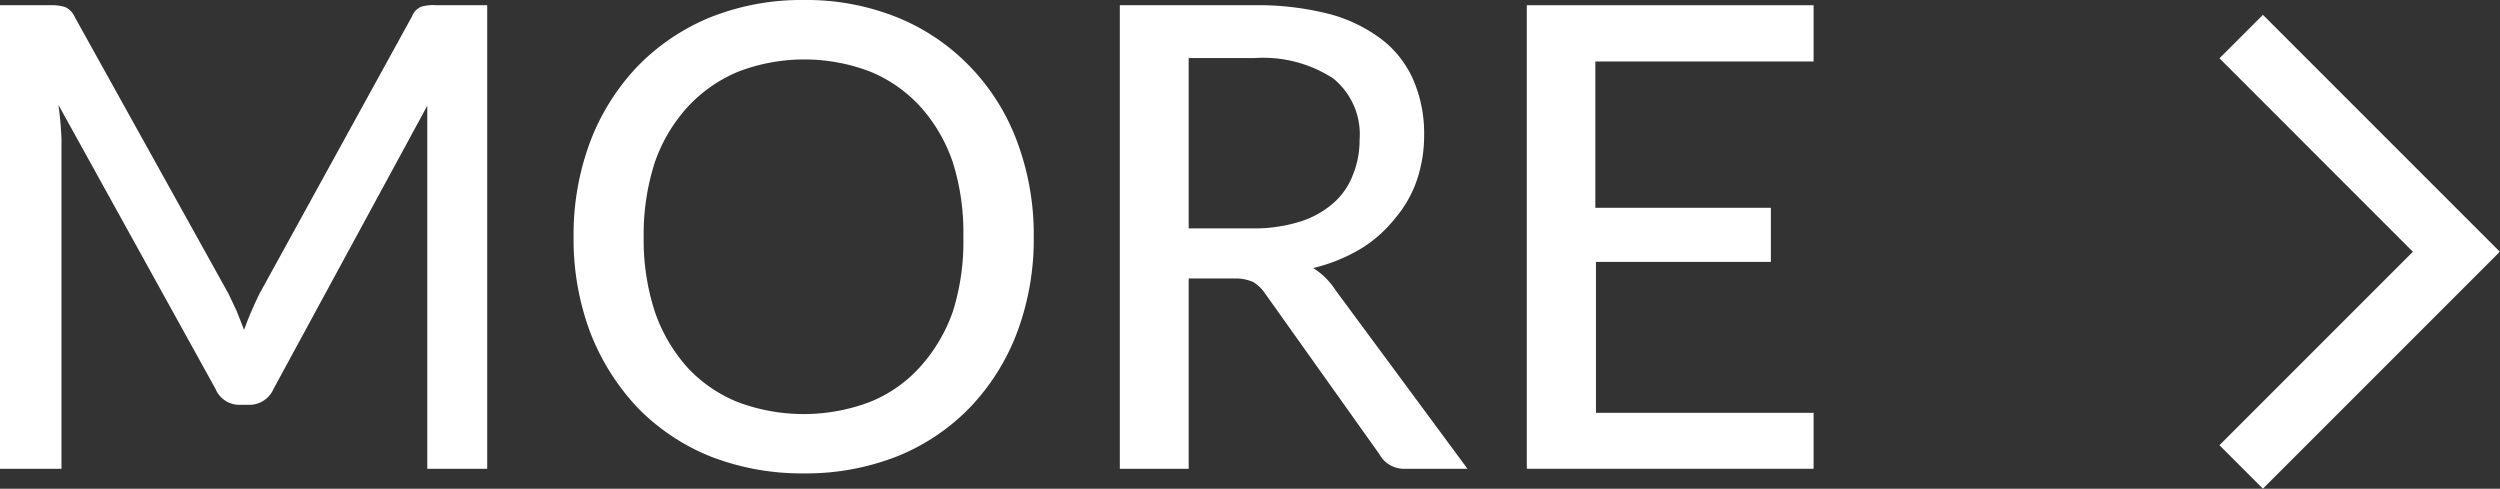
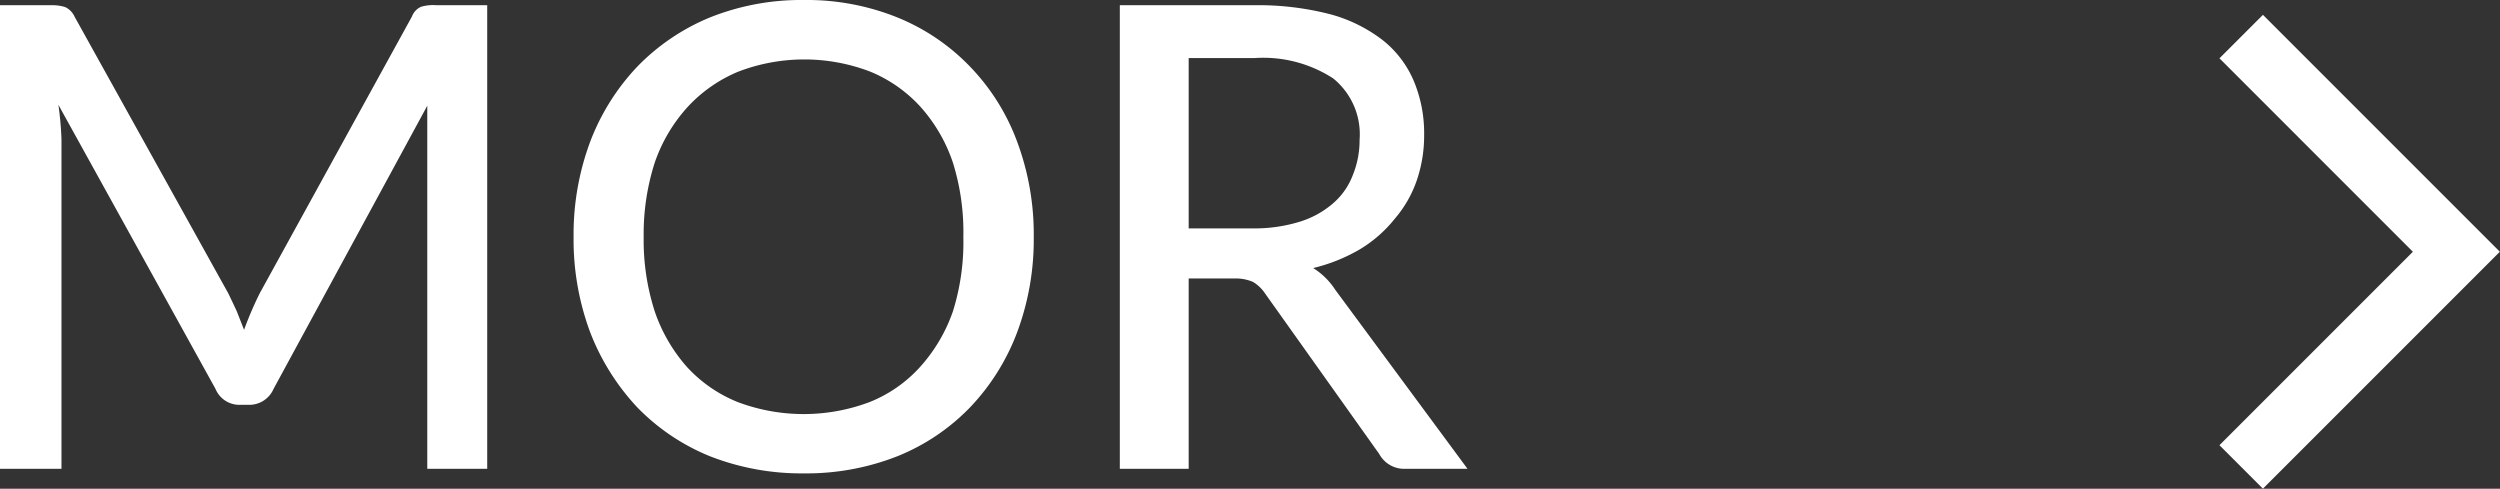
<svg xmlns="http://www.w3.org/2000/svg" viewBox="0 0 81.33 15.9">
  <rect x="0" y="0" width="81.33" height="15.9" fill="#333333" stroke="none" />
  <defs>
    <style>.cls-1{fill:#fff;}.cls-2{fill:none;stroke:#fff;stroke-miterlimit:10;stroke-width:2px;}</style>
  </defs>
  <title>SAYURI NISHIWAKI</title>
  <g id="layer_2" data-name="layer 2">
    <g id="layer_2-2" data-name="layer 2">
      <path class="cls-1" d="M15.85.17V15.25H13.9V4.52c0-.17,0-.34,0-.52l0-.56-5,9.21a.86.86,0,0,1-.81.52H7.81a.84.84,0,0,1-.8-.52L1.9,3.41A10.9,10.9,0,0,1,2,4.52V15.25H0V.17H1.66a1.42,1.42,0,0,1,.46.06.63.63,0,0,1,.31.32l5,9q.13.27.27.57l.24.61a11.51,11.51,0,0,1,.51-1.19l4.95-9a.56.56,0,0,1,.3-.32A1.38,1.38,0,0,1,14.2.17Z" />
      <path class="cls-1" d="M33.63,7.71a8.63,8.63,0,0,1-.54,3.1,7.22,7.22,0,0,1-1.53,2.44,6.83,6.83,0,0,1-2.36,1.59,8.08,8.08,0,0,1-3.05.56,8.17,8.17,0,0,1-3.06-.56,6.92,6.92,0,0,1-2.36-1.59,7.54,7.54,0,0,1-1.53-2.44,8.63,8.63,0,0,1-.54-3.1,8.63,8.63,0,0,1,.54-3.1,7.33,7.33,0,0,1,1.53-2.44A7,7,0,0,1,23.09.57,8,8,0,0,1,26.15,0,7.89,7.89,0,0,1,29.2.57a6.85,6.85,0,0,1,2.36,1.6,7,7,0,0,1,1.53,2.44A8.63,8.63,0,0,1,33.63,7.71Zm-2.29,0A7.6,7.6,0,0,0,31,5.29a5.2,5.2,0,0,0-1.05-1.81,4.55,4.55,0,0,0-1.64-1.15,6,6,0,0,0-4.29,0,4.68,4.68,0,0,0-1.65,1.15A5.2,5.2,0,0,0,21.3,5.29a7.6,7.6,0,0,0-.36,2.42,7.55,7.55,0,0,0,.36,2.42,5.29,5.29,0,0,0,1.05,1.81A4.53,4.53,0,0,0,24,13.08a6.09,6.09,0,0,0,4.29,0,4.41,4.41,0,0,0,1.64-1.14A5.29,5.29,0,0,0,31,10.13,7.55,7.55,0,0,0,31.34,7.71Z" />
      <path class="cls-1" d="M47.74,15.25h-2a.92.92,0,0,1-.87-.48L41.15,9.54a1.23,1.23,0,0,0-.39-.37,1.45,1.45,0,0,0-.63-.11H38.67v6.19H36.43V.17h4.35a9.36,9.36,0,0,1,2.52.3A4.88,4.88,0,0,1,45,1.32a3.38,3.38,0,0,1,1,1.33,4.39,4.39,0,0,1,.33,1.74,4.5,4.5,0,0,1-.24,1.48,3.82,3.82,0,0,1-.71,1.24,4.25,4.25,0,0,1-1.14,1,5.56,5.56,0,0,1-1.52.61,2.32,2.32,0,0,1,.72.71Zm-7-7.82a5,5,0,0,0,1.52-.21,3,3,0,0,0,1.09-.59A2.27,2.27,0,0,0,44,5.72a3,3,0,0,0,.23-1.17,2.34,2.34,0,0,0-.86-2,4.18,4.18,0,0,0-2.57-.66H38.67V7.43Z" />
-       <path class="cls-1" d="M59,13.43v1.82H49.67V.17H59V2h-7.1V6.76h5.71V8.52H51.92v4.91Z" />
      <polyline class="cls-2" points="72.91 1.19 79.91 8.19 72.91 15.19" />
    </g>
  </g>
</svg>